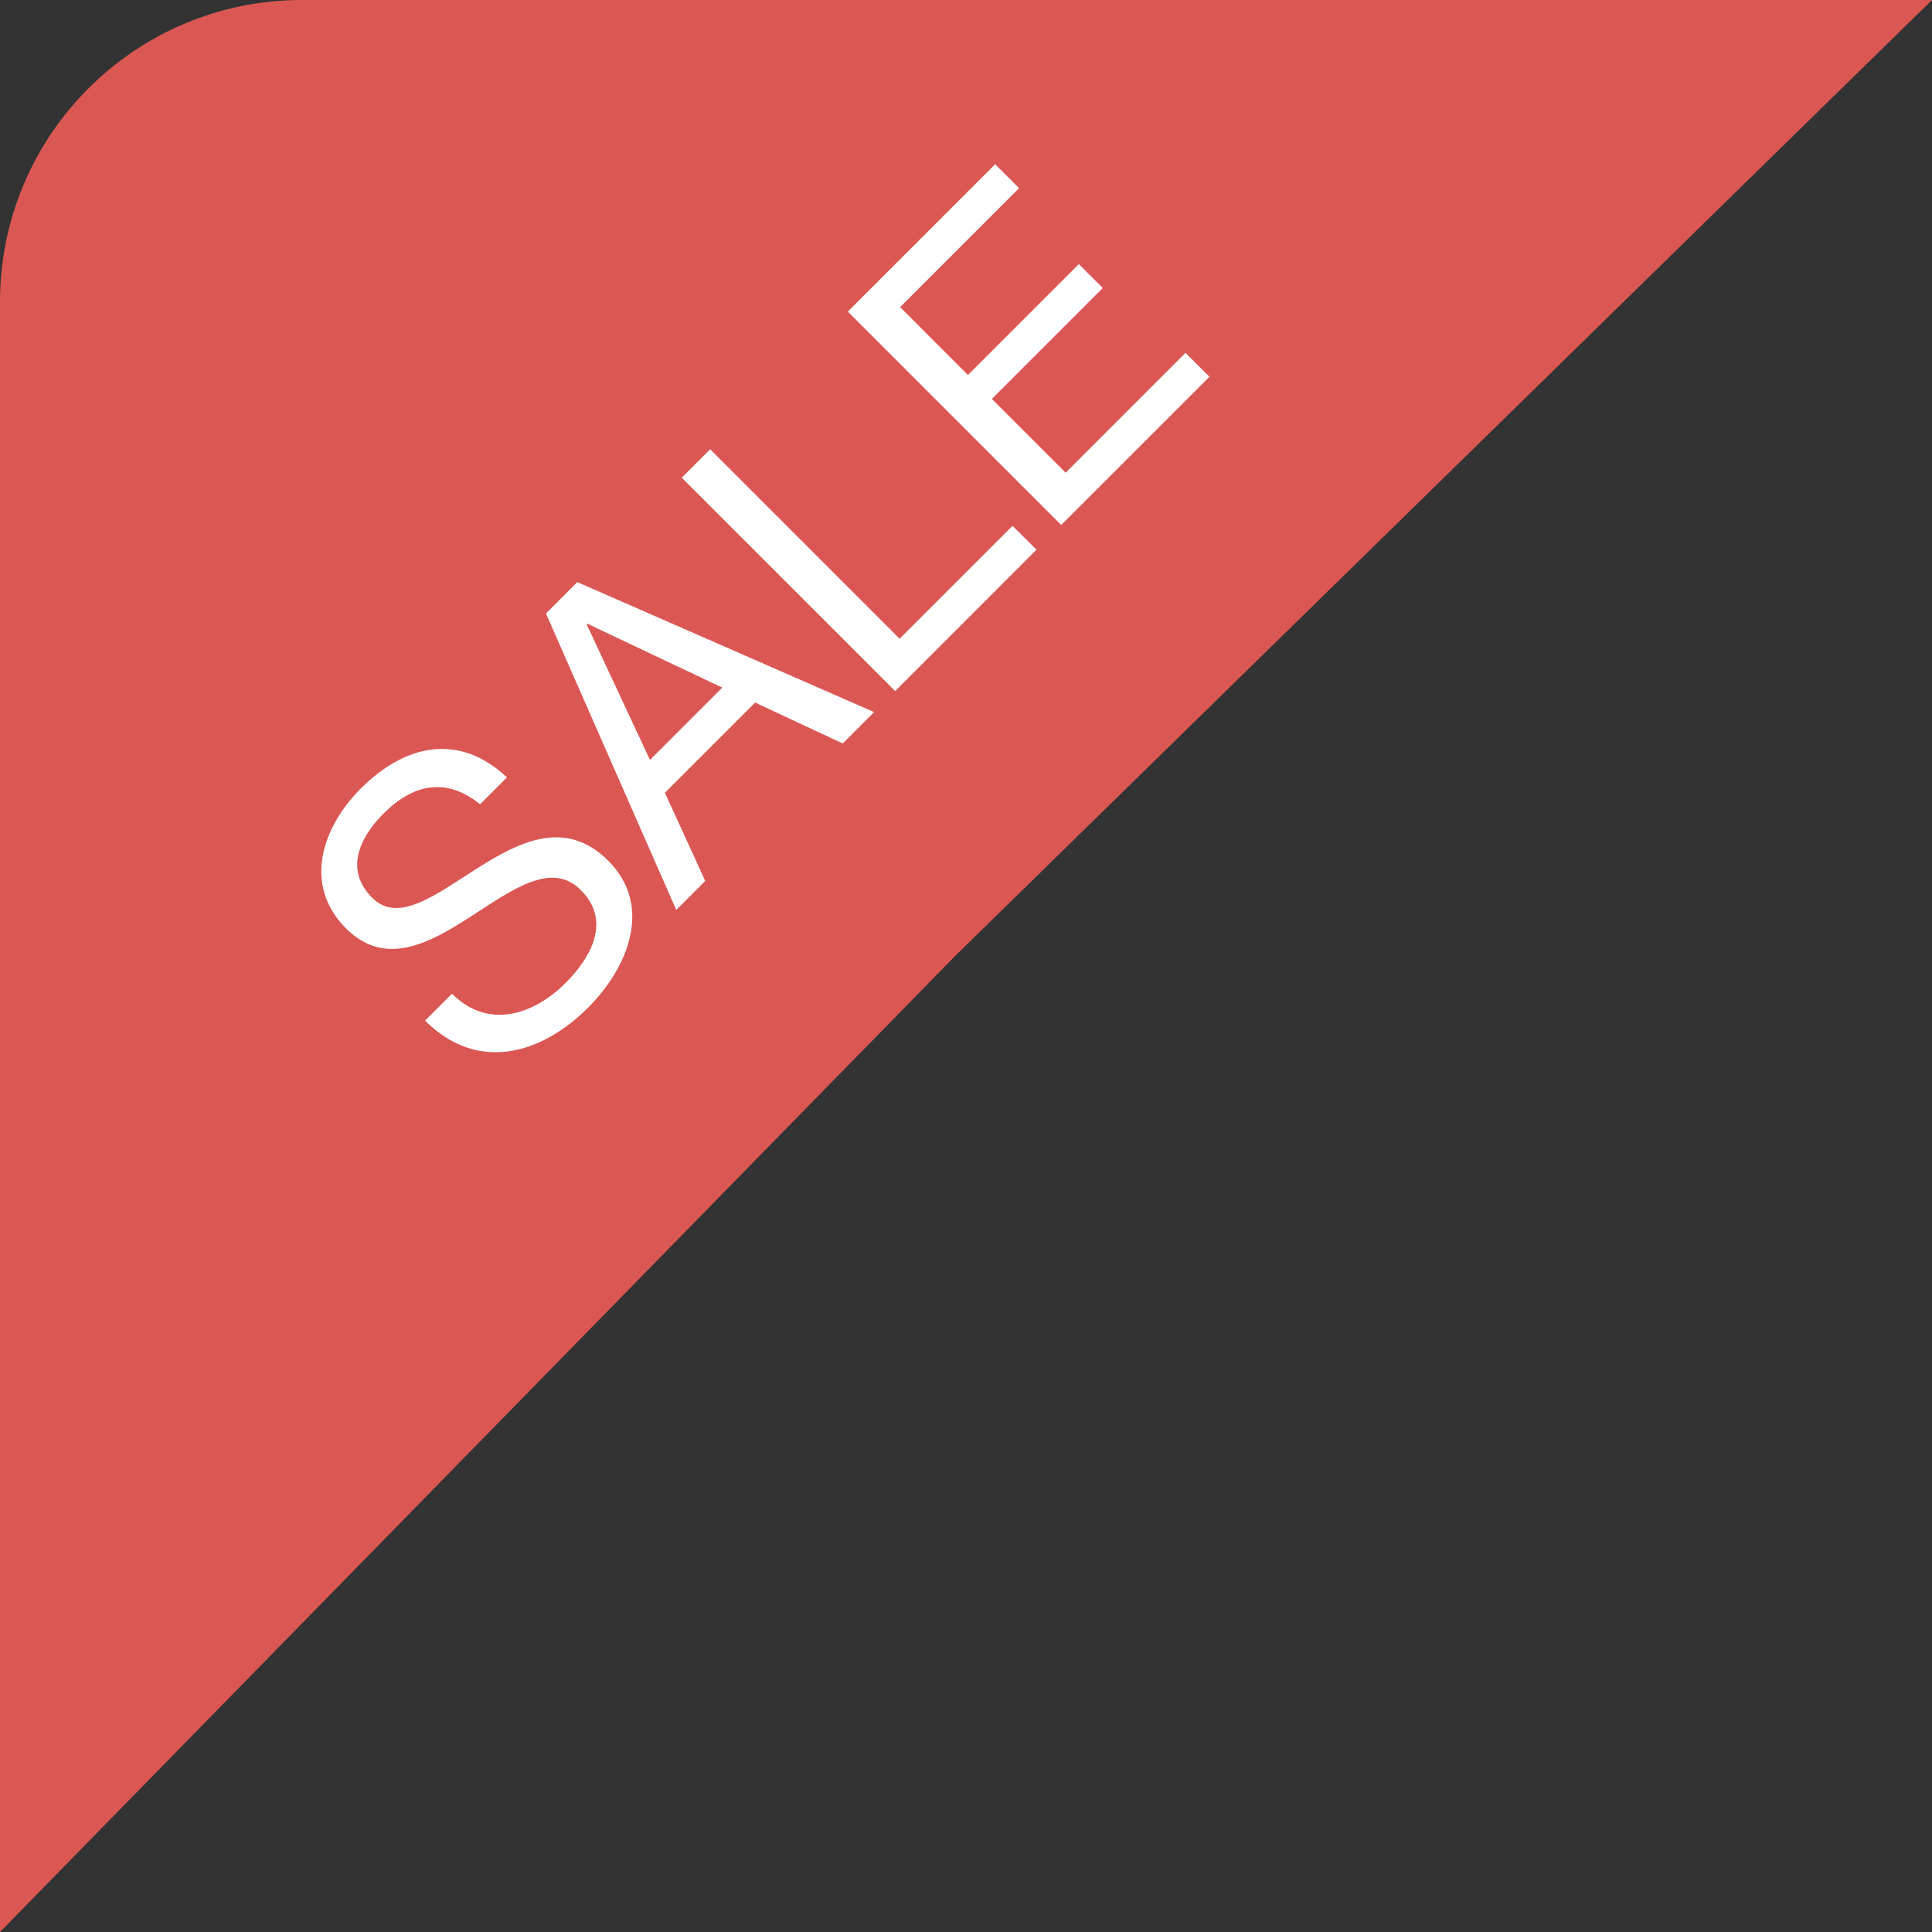
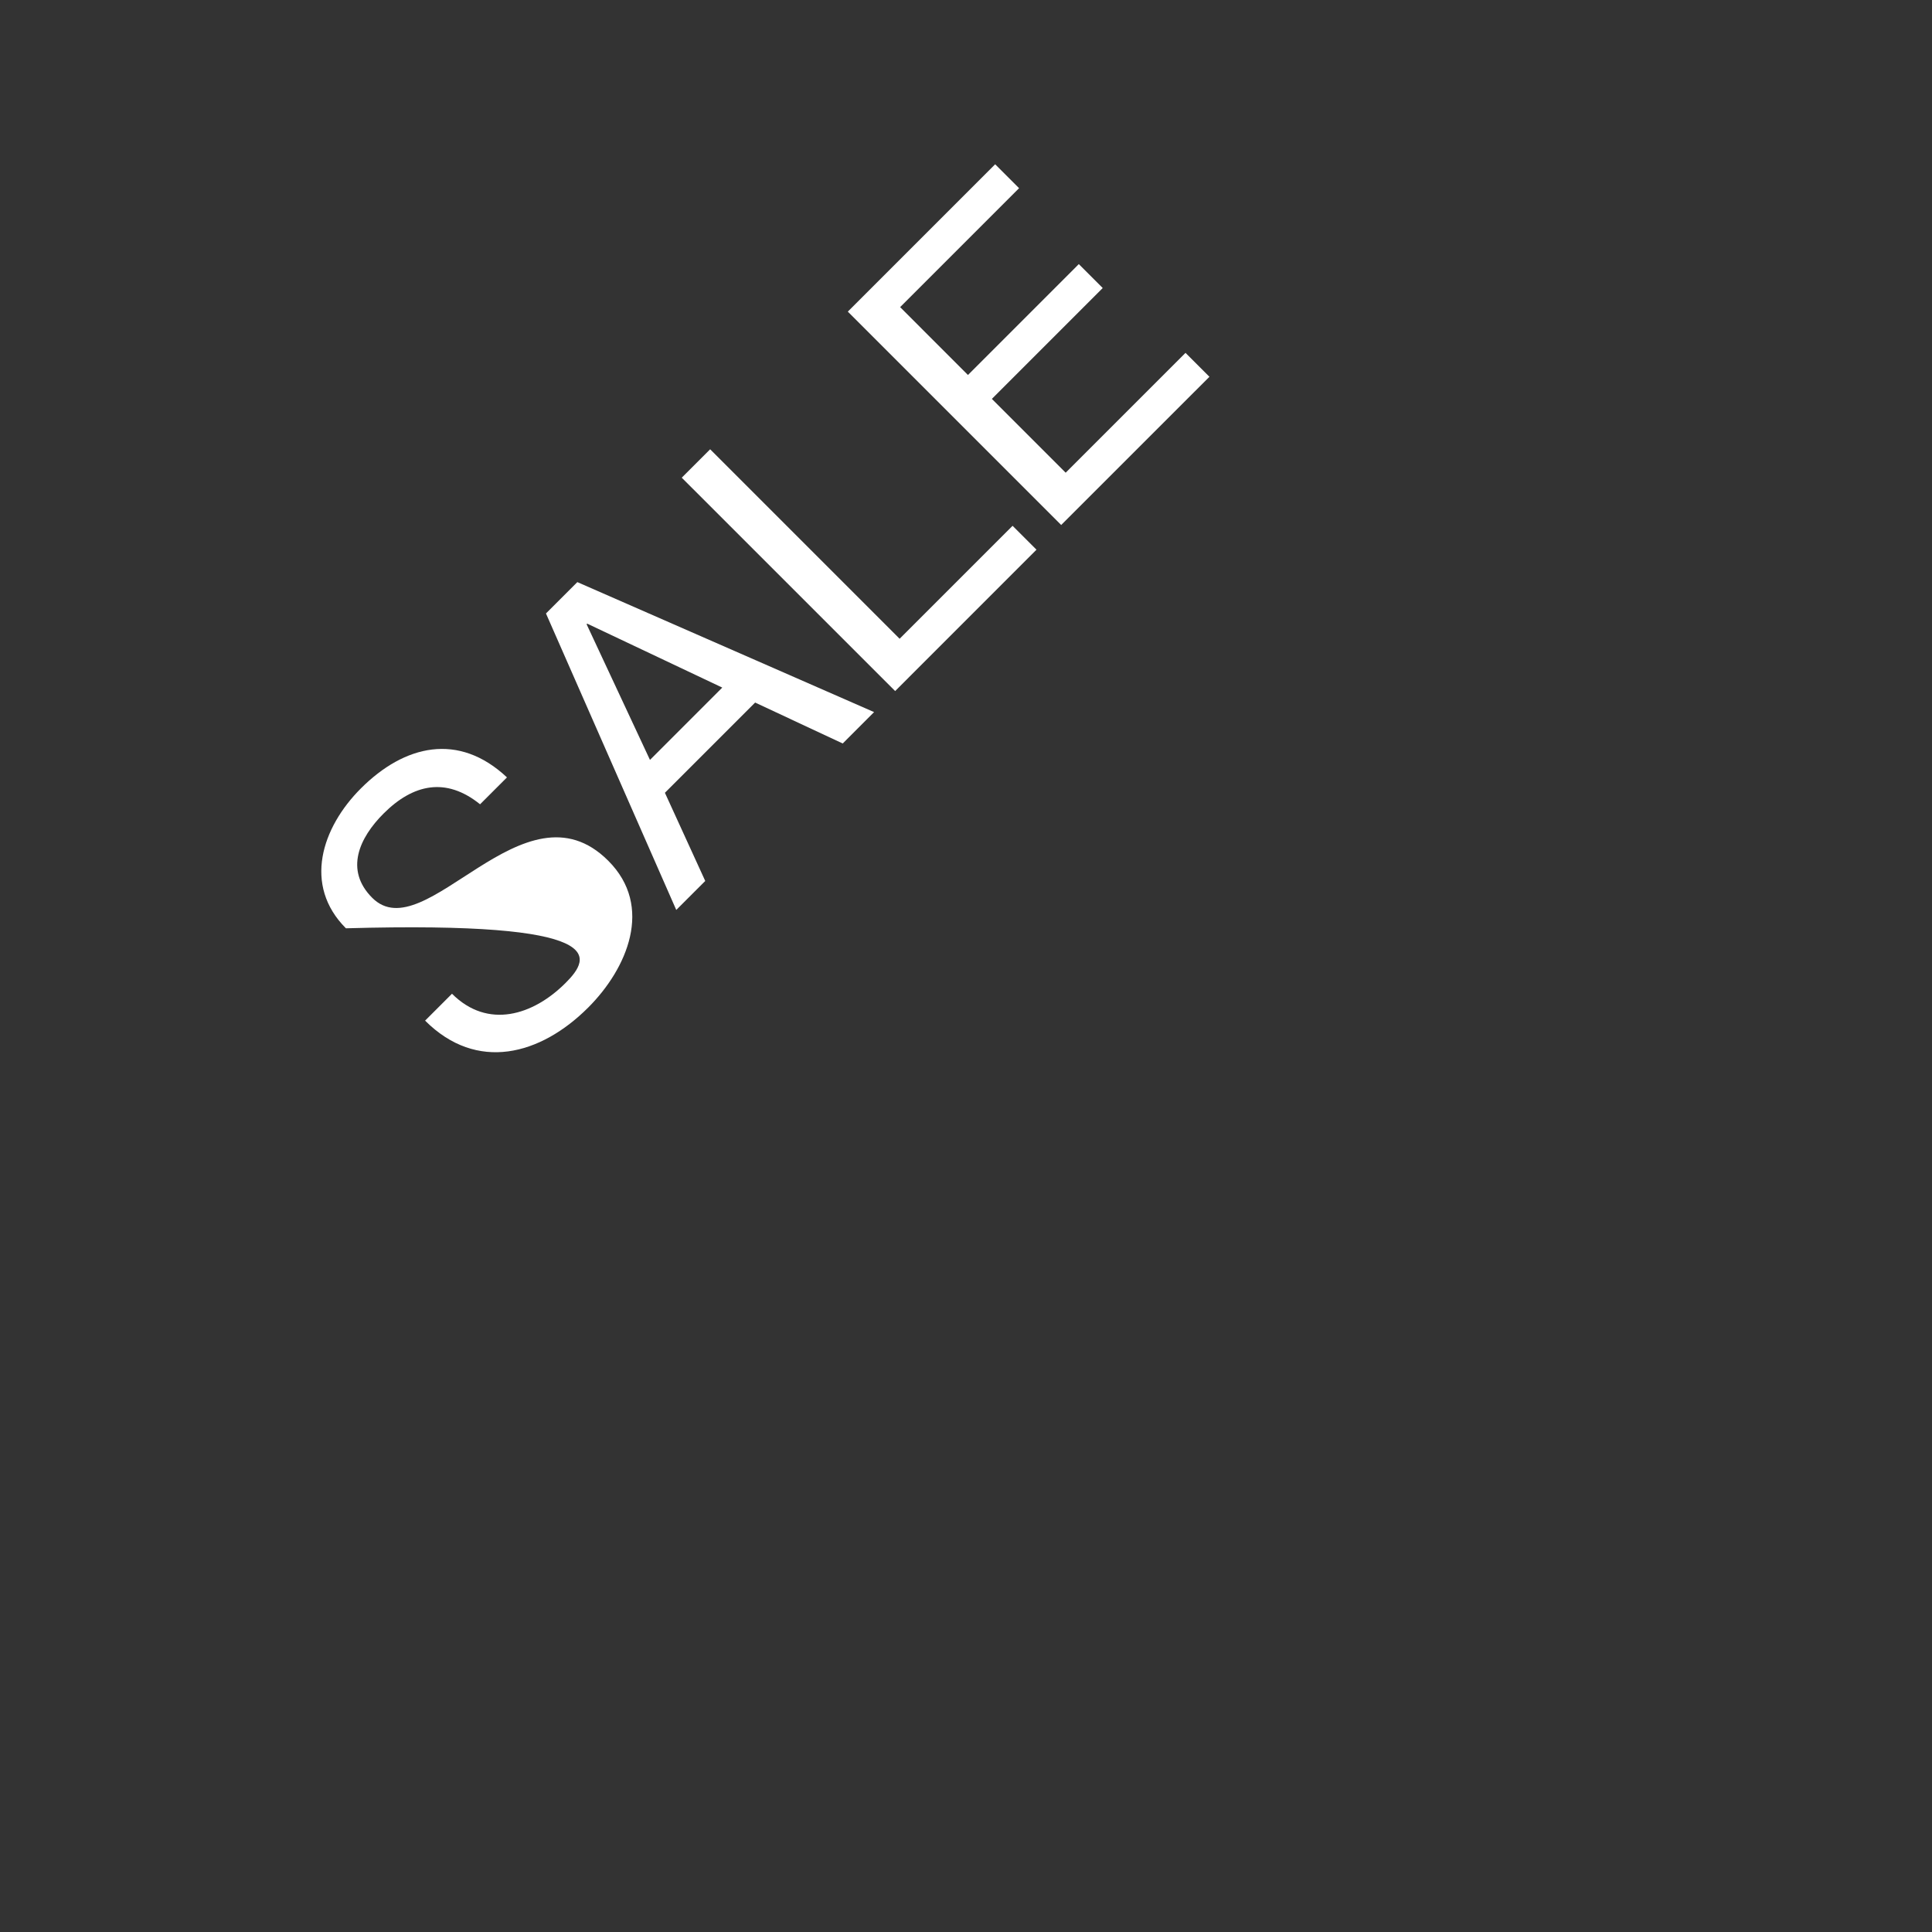
<svg xmlns="http://www.w3.org/2000/svg" width="64" height="64" viewBox="0 0 64 64" fill="none">
  <rect x="0" y="0" width="64" height="64" fill="#333333" stroke="none" />
-   <path d="M0 10C0 4.477 4.477 0 10 0H64L31.654 31.654L0 64V10Z" fill="#DB5753" />
-   <path d="M15.903 26.643L16.794 25.752C15.191 24.247 13.399 24.673 11.954 26.118C10.657 27.415 10.033 29.325 11.459 30.751C14.062 33.355 17.289 27.534 19.24 29.484C20.259 30.503 19.586 31.711 18.735 32.562C17.666 33.632 16.161 34.107 14.973 32.919L14.082 33.81C15.795 35.523 17.903 34.958 19.487 33.374C20.774 32.087 21.665 30.028 20.15 28.514C17.359 25.722 14.082 31.493 12.33 29.741C11.409 28.82 11.904 27.751 12.706 26.95C13.686 25.97 14.775 25.732 15.903 26.643ZM21.531 25.173L19.432 20.679L19.452 20.659L23.926 22.777L21.531 25.173ZM18.086 20.322L22.402 30.143L23.362 29.183L22.026 26.262L25.015 23.273L27.916 24.629L28.955 23.589L19.125 19.283L18.086 20.322ZM22.584 15.824L29.653 22.892L34.335 18.209L33.543 17.418L29.801 21.16L23.525 14.883L22.584 15.824ZM28.085 10.323L35.153 17.391L40.064 12.481L39.272 11.689L35.302 15.659L32.857 13.214L36.529 9.541L35.737 8.749L32.065 12.422L29.818 10.174L33.758 6.234L32.966 5.442L28.085 10.323Z" fill="white" />
+   <path d="M15.903 26.643L16.794 25.752C15.191 24.247 13.399 24.673 11.954 26.118C10.657 27.415 10.033 29.325 11.459 30.751C20.259 30.503 19.586 31.711 18.735 32.562C17.666 33.632 16.161 34.107 14.973 32.919L14.082 33.81C15.795 35.523 17.903 34.958 19.487 33.374C20.774 32.087 21.665 30.028 20.15 28.514C17.359 25.722 14.082 31.493 12.33 29.741C11.409 28.82 11.904 27.751 12.706 26.95C13.686 25.97 14.775 25.732 15.903 26.643ZM21.531 25.173L19.432 20.679L19.452 20.659L23.926 22.777L21.531 25.173ZM18.086 20.322L22.402 30.143L23.362 29.183L22.026 26.262L25.015 23.273L27.916 24.629L28.955 23.589L19.125 19.283L18.086 20.322ZM22.584 15.824L29.653 22.892L34.335 18.209L33.543 17.418L29.801 21.16L23.525 14.883L22.584 15.824ZM28.085 10.323L35.153 17.391L40.064 12.481L39.272 11.689L35.302 15.659L32.857 13.214L36.529 9.541L35.737 8.749L32.065 12.422L29.818 10.174L33.758 6.234L32.966 5.442L28.085 10.323Z" fill="white" />
</svg>